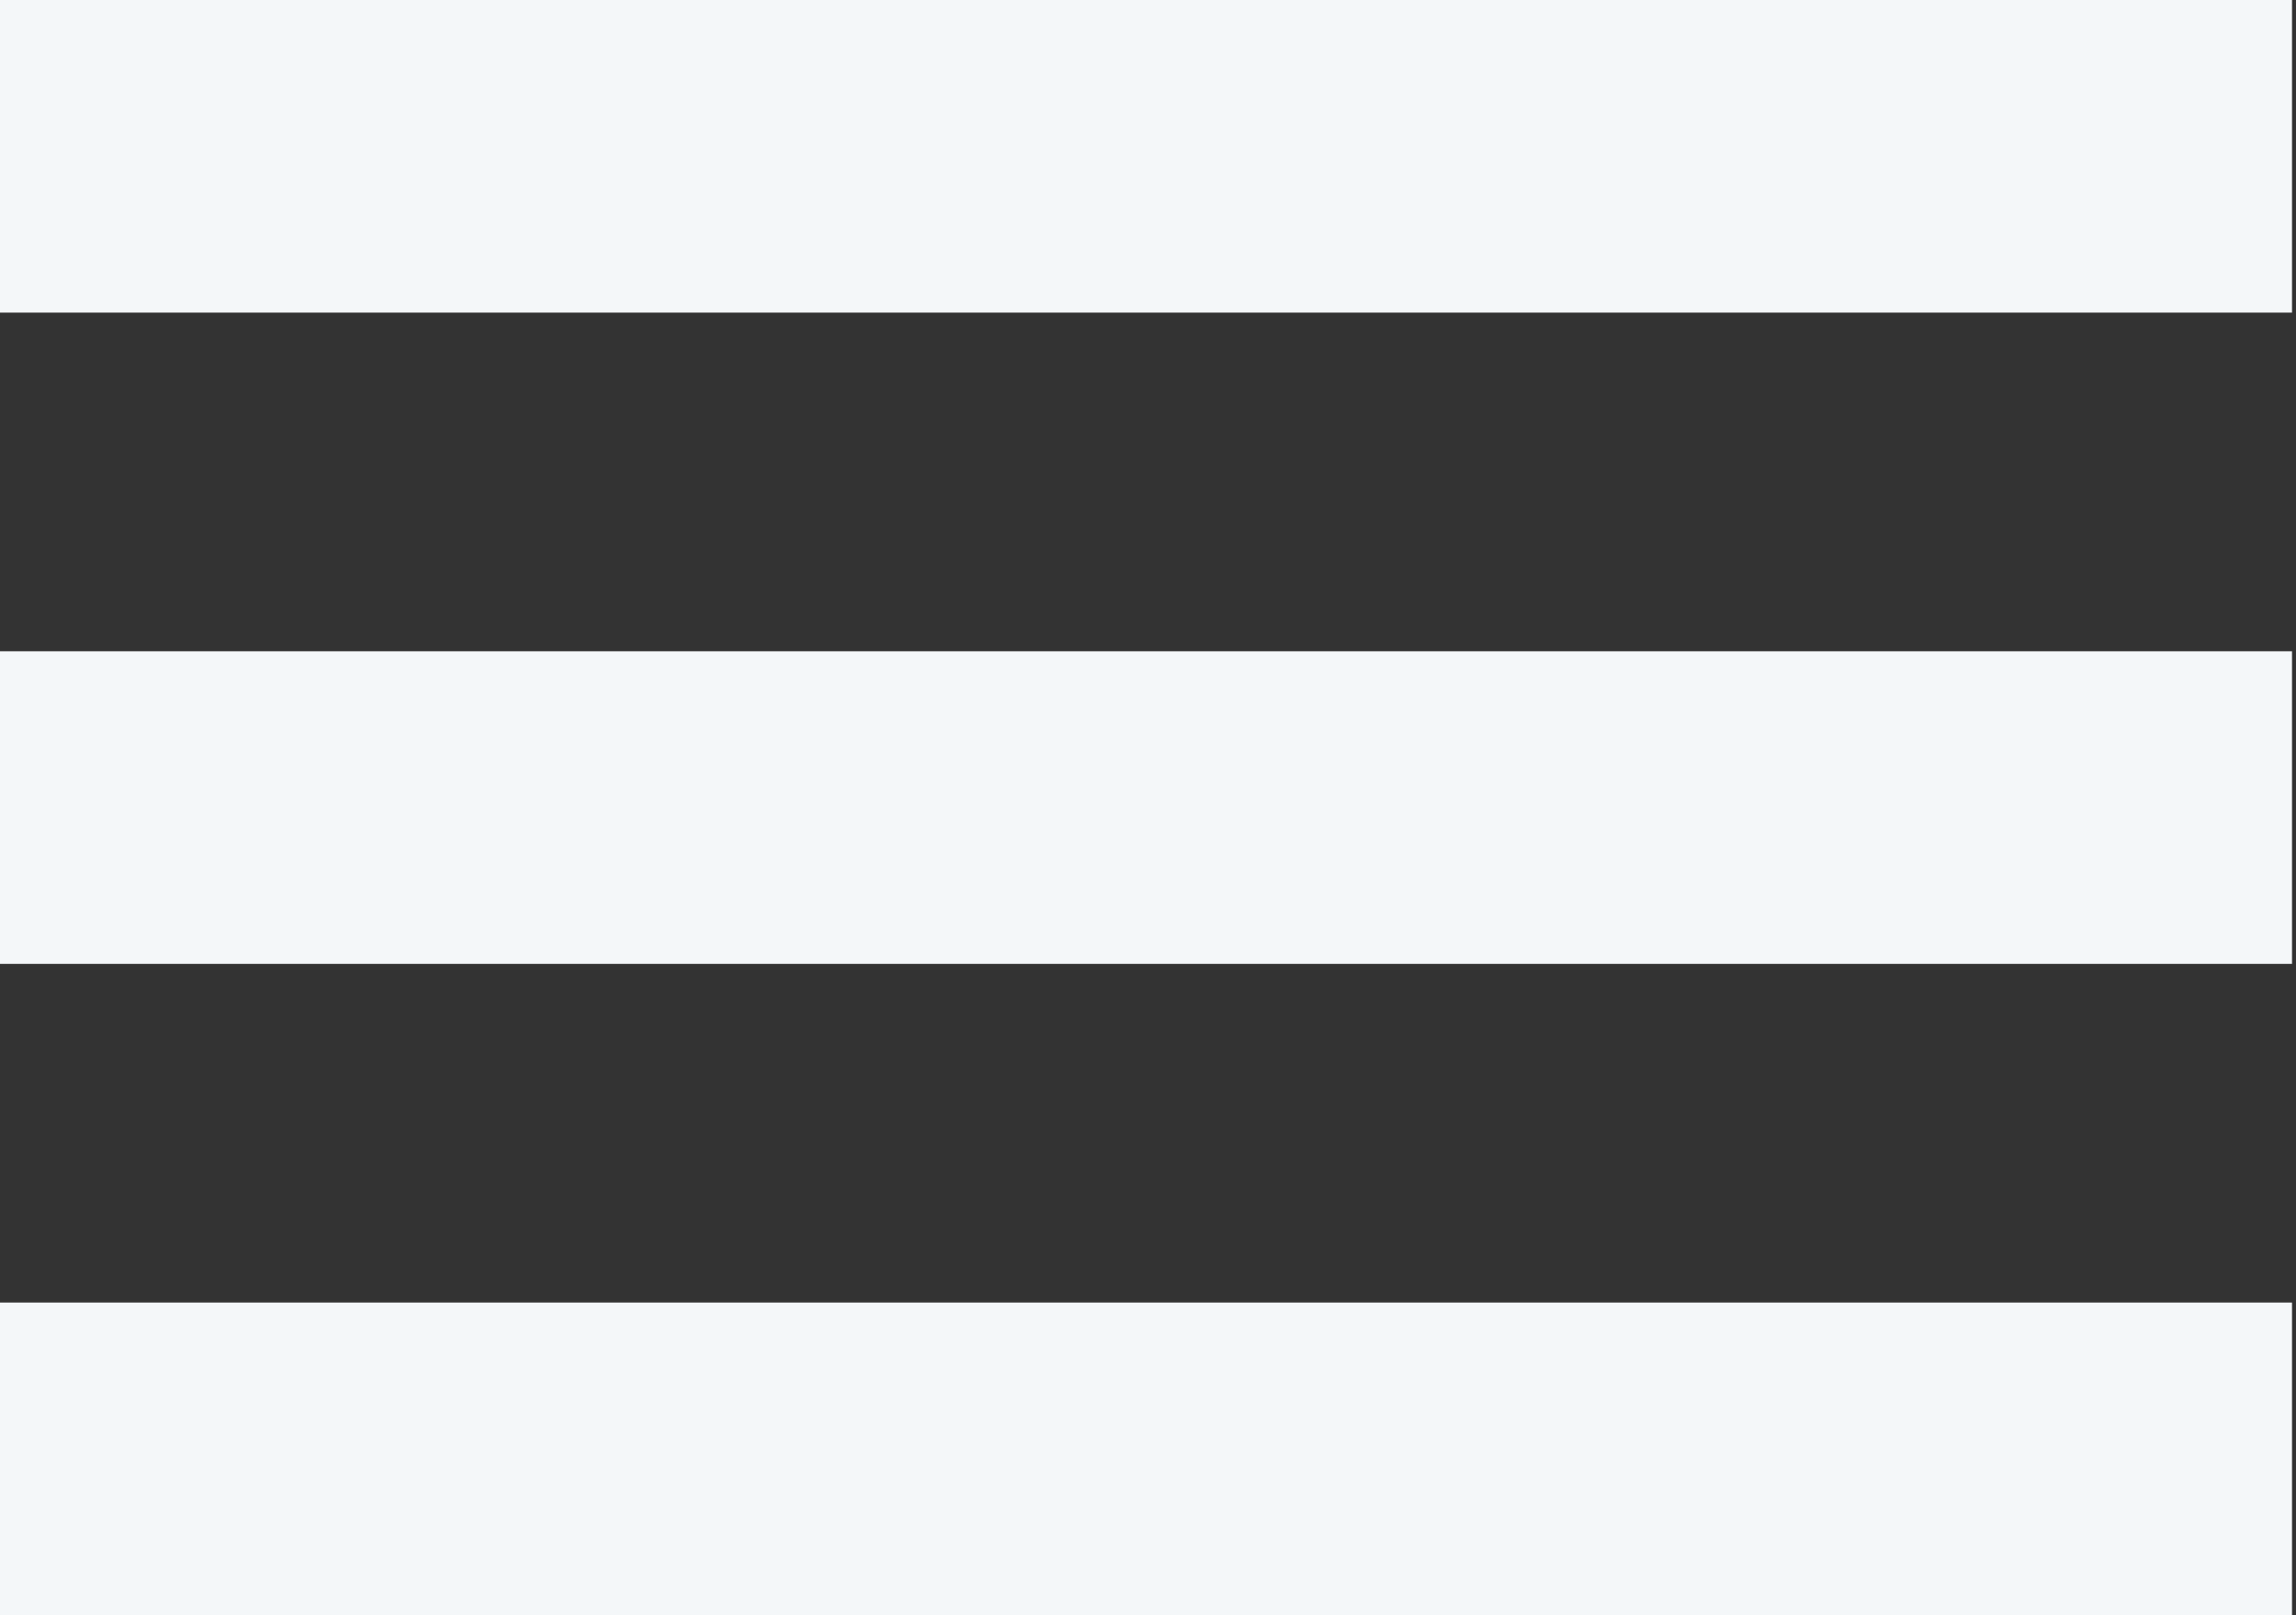
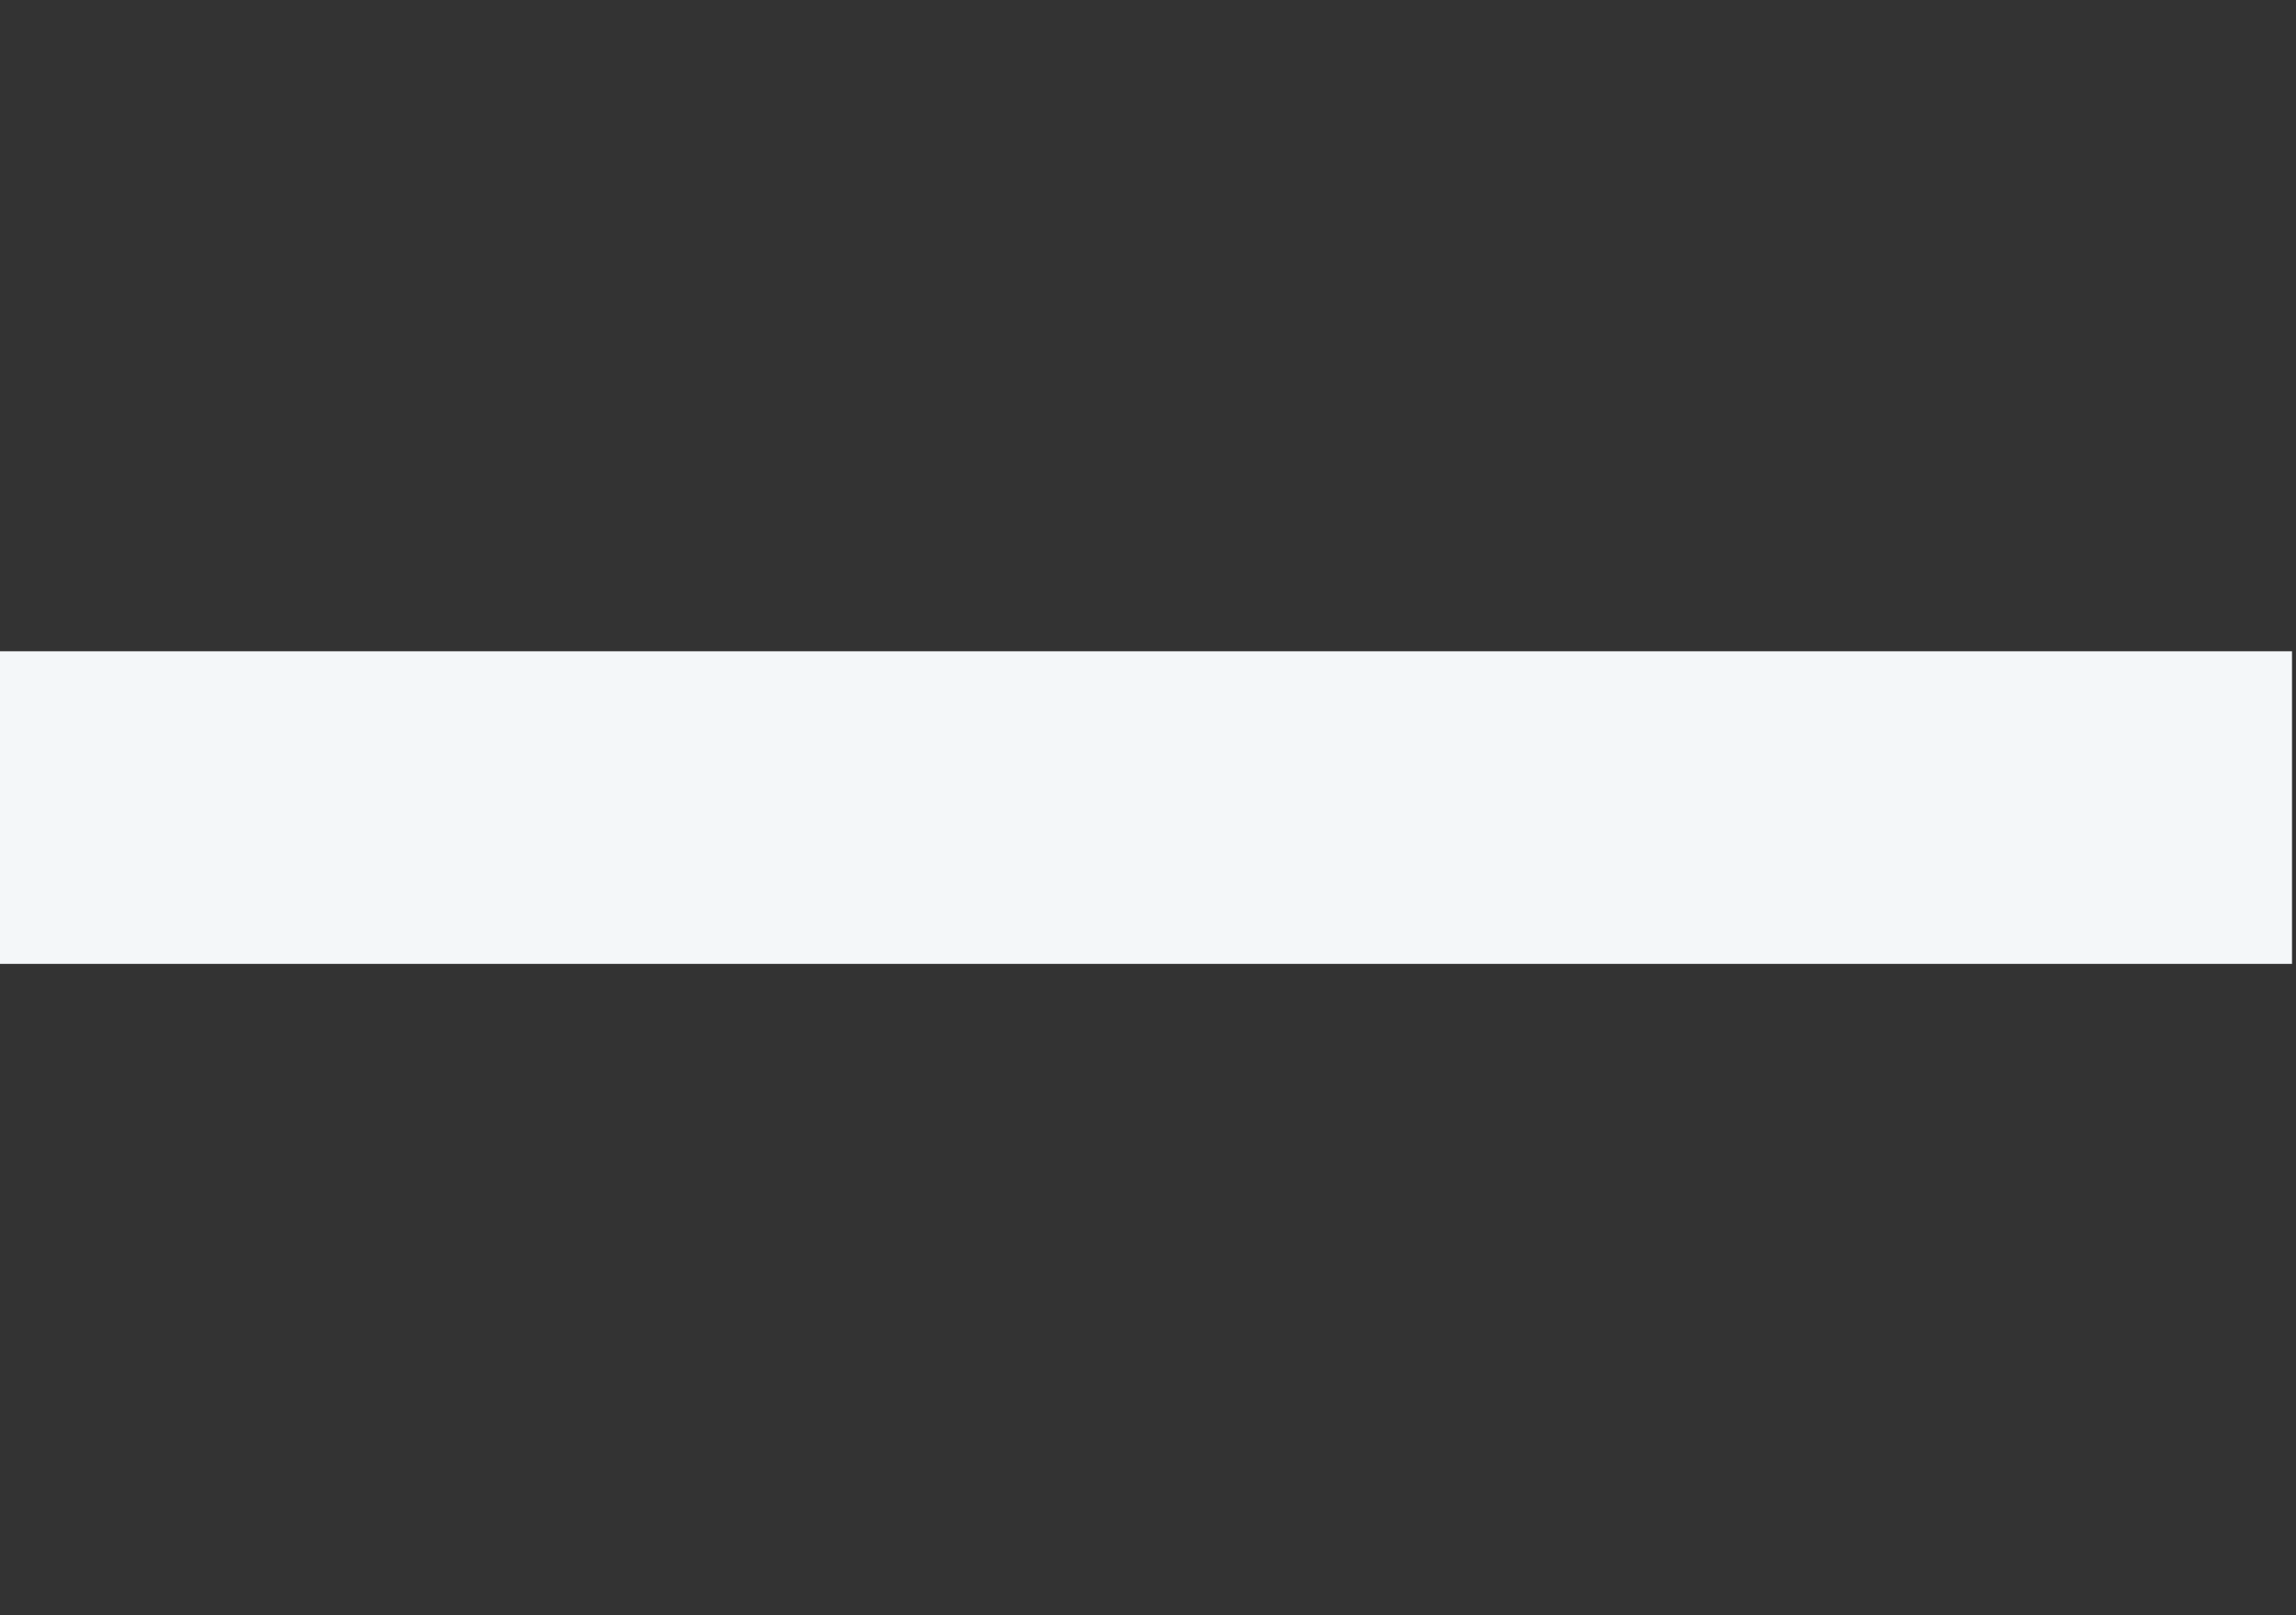
<svg xmlns="http://www.w3.org/2000/svg" width="27" height="19" viewBox="0 0 27 19" fill="none">
  <rect x="0" y="0" width="27" height="19" fill="#333333" stroke="none" />
-   <rect width="26.953" height="3.677" fill="#F4F7F9" />
  <rect y="7.661" width="26.953" height="3.677" fill="#F4F7F9" />
-   <rect y="15.322" width="26.953" height="3.677" fill="#F4F7F9" />
</svg>